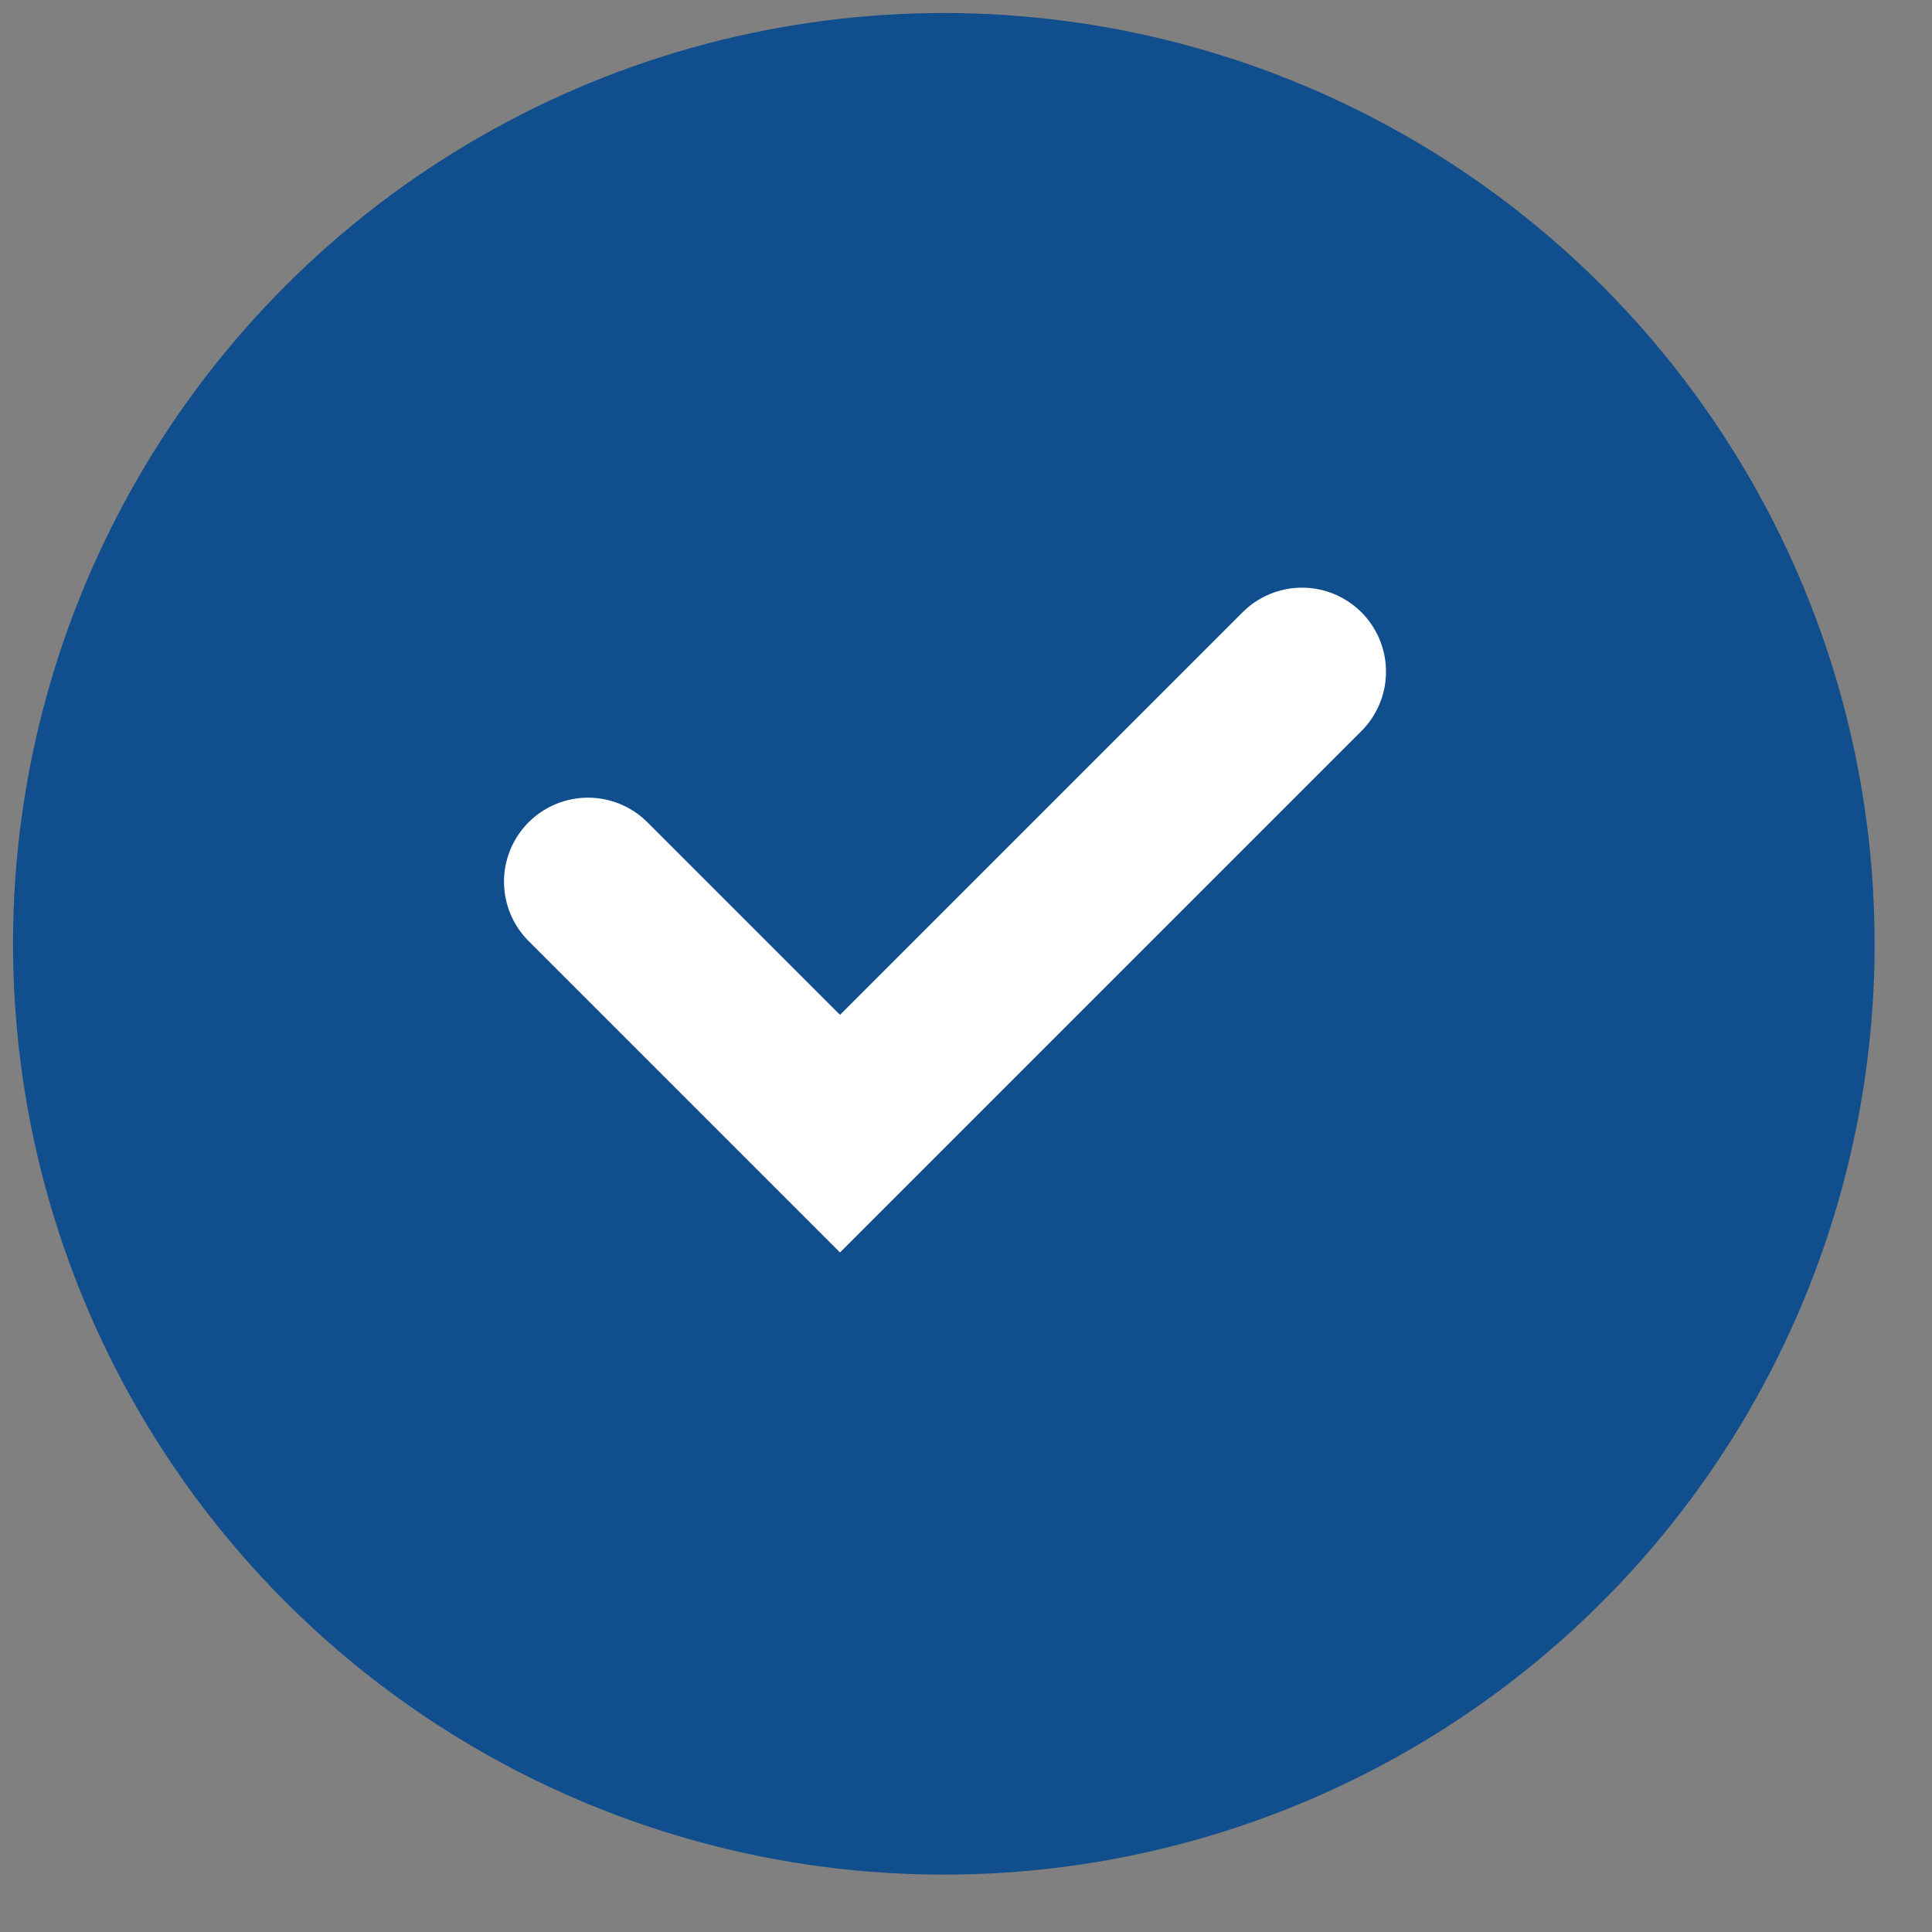
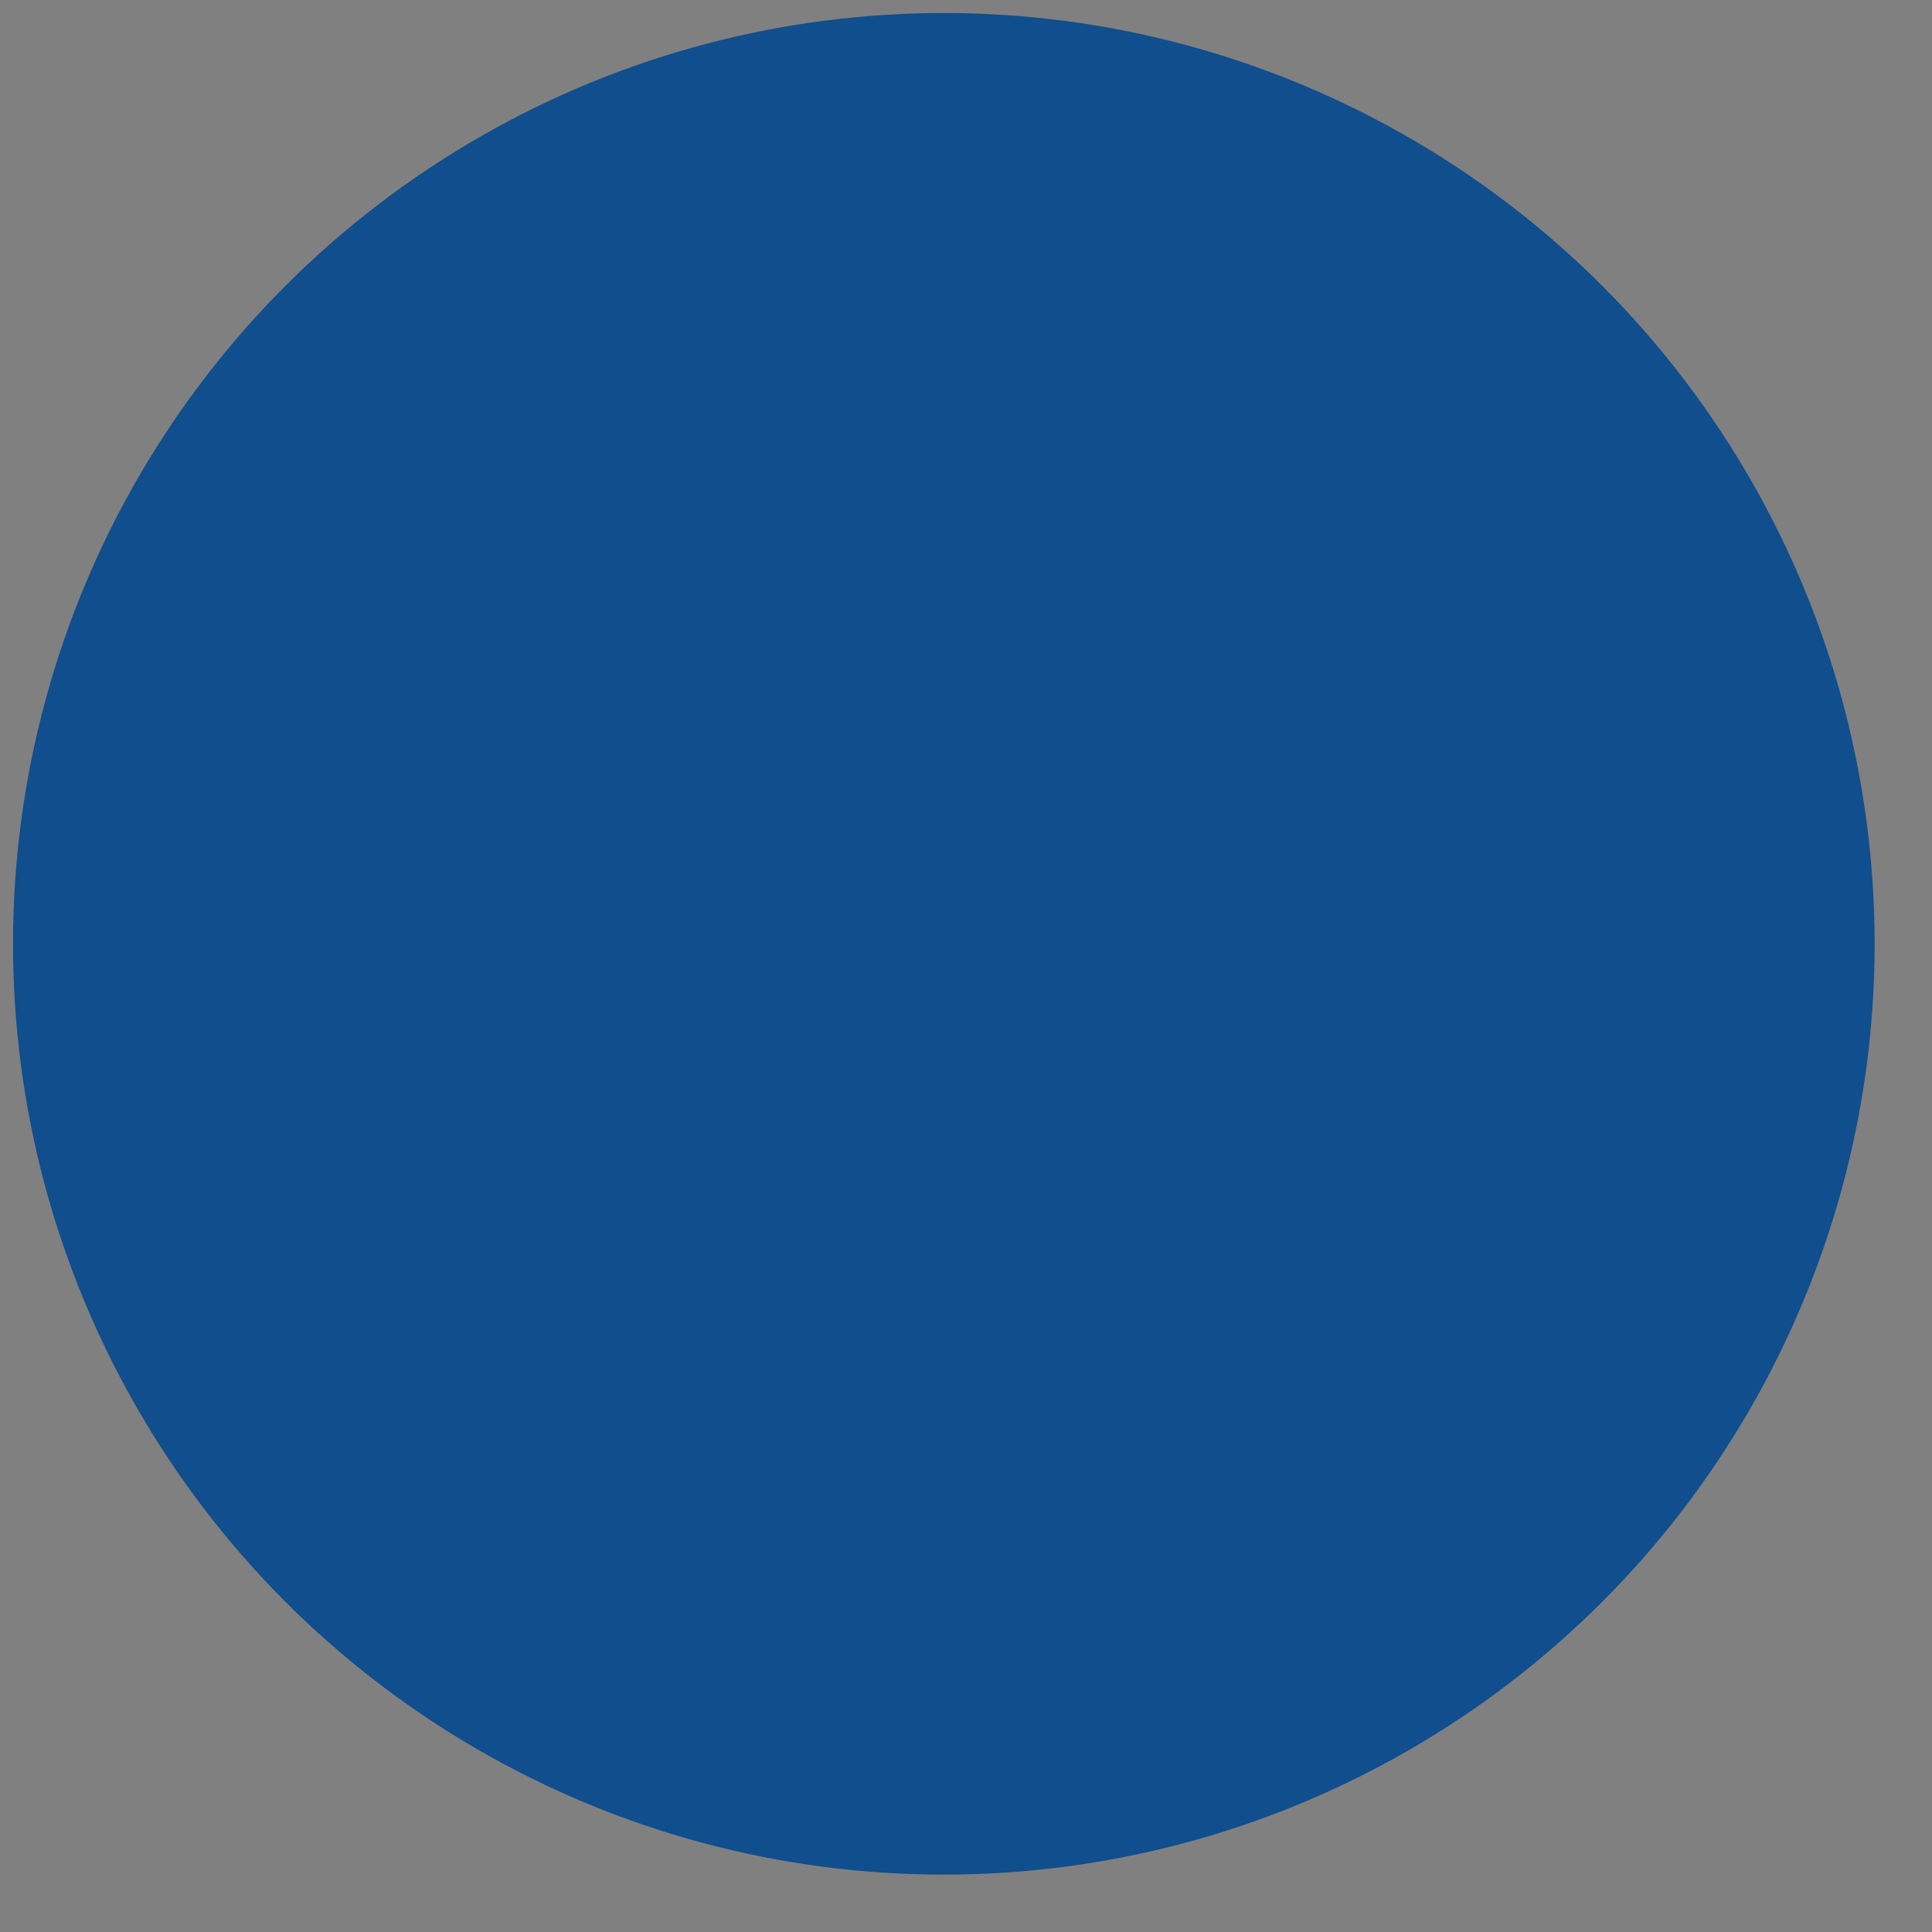
<svg xmlns="http://www.w3.org/2000/svg" width="23" height="23" viewBox="0 0 23 23" fill="none">
  <rect x="0" y="0" width="23" height="23" fill="#808080" stroke="none" />
  <circle cx="11.236" cy="11.236" r="11.081" transform="rotate(-0.809 11.236 11.236)" fill="#104E8D" />
-   <path d="M7 10.496L10 13.496L15.5 7.996" stroke="white" stroke-width="2" stroke-linecap="round" />
</svg>